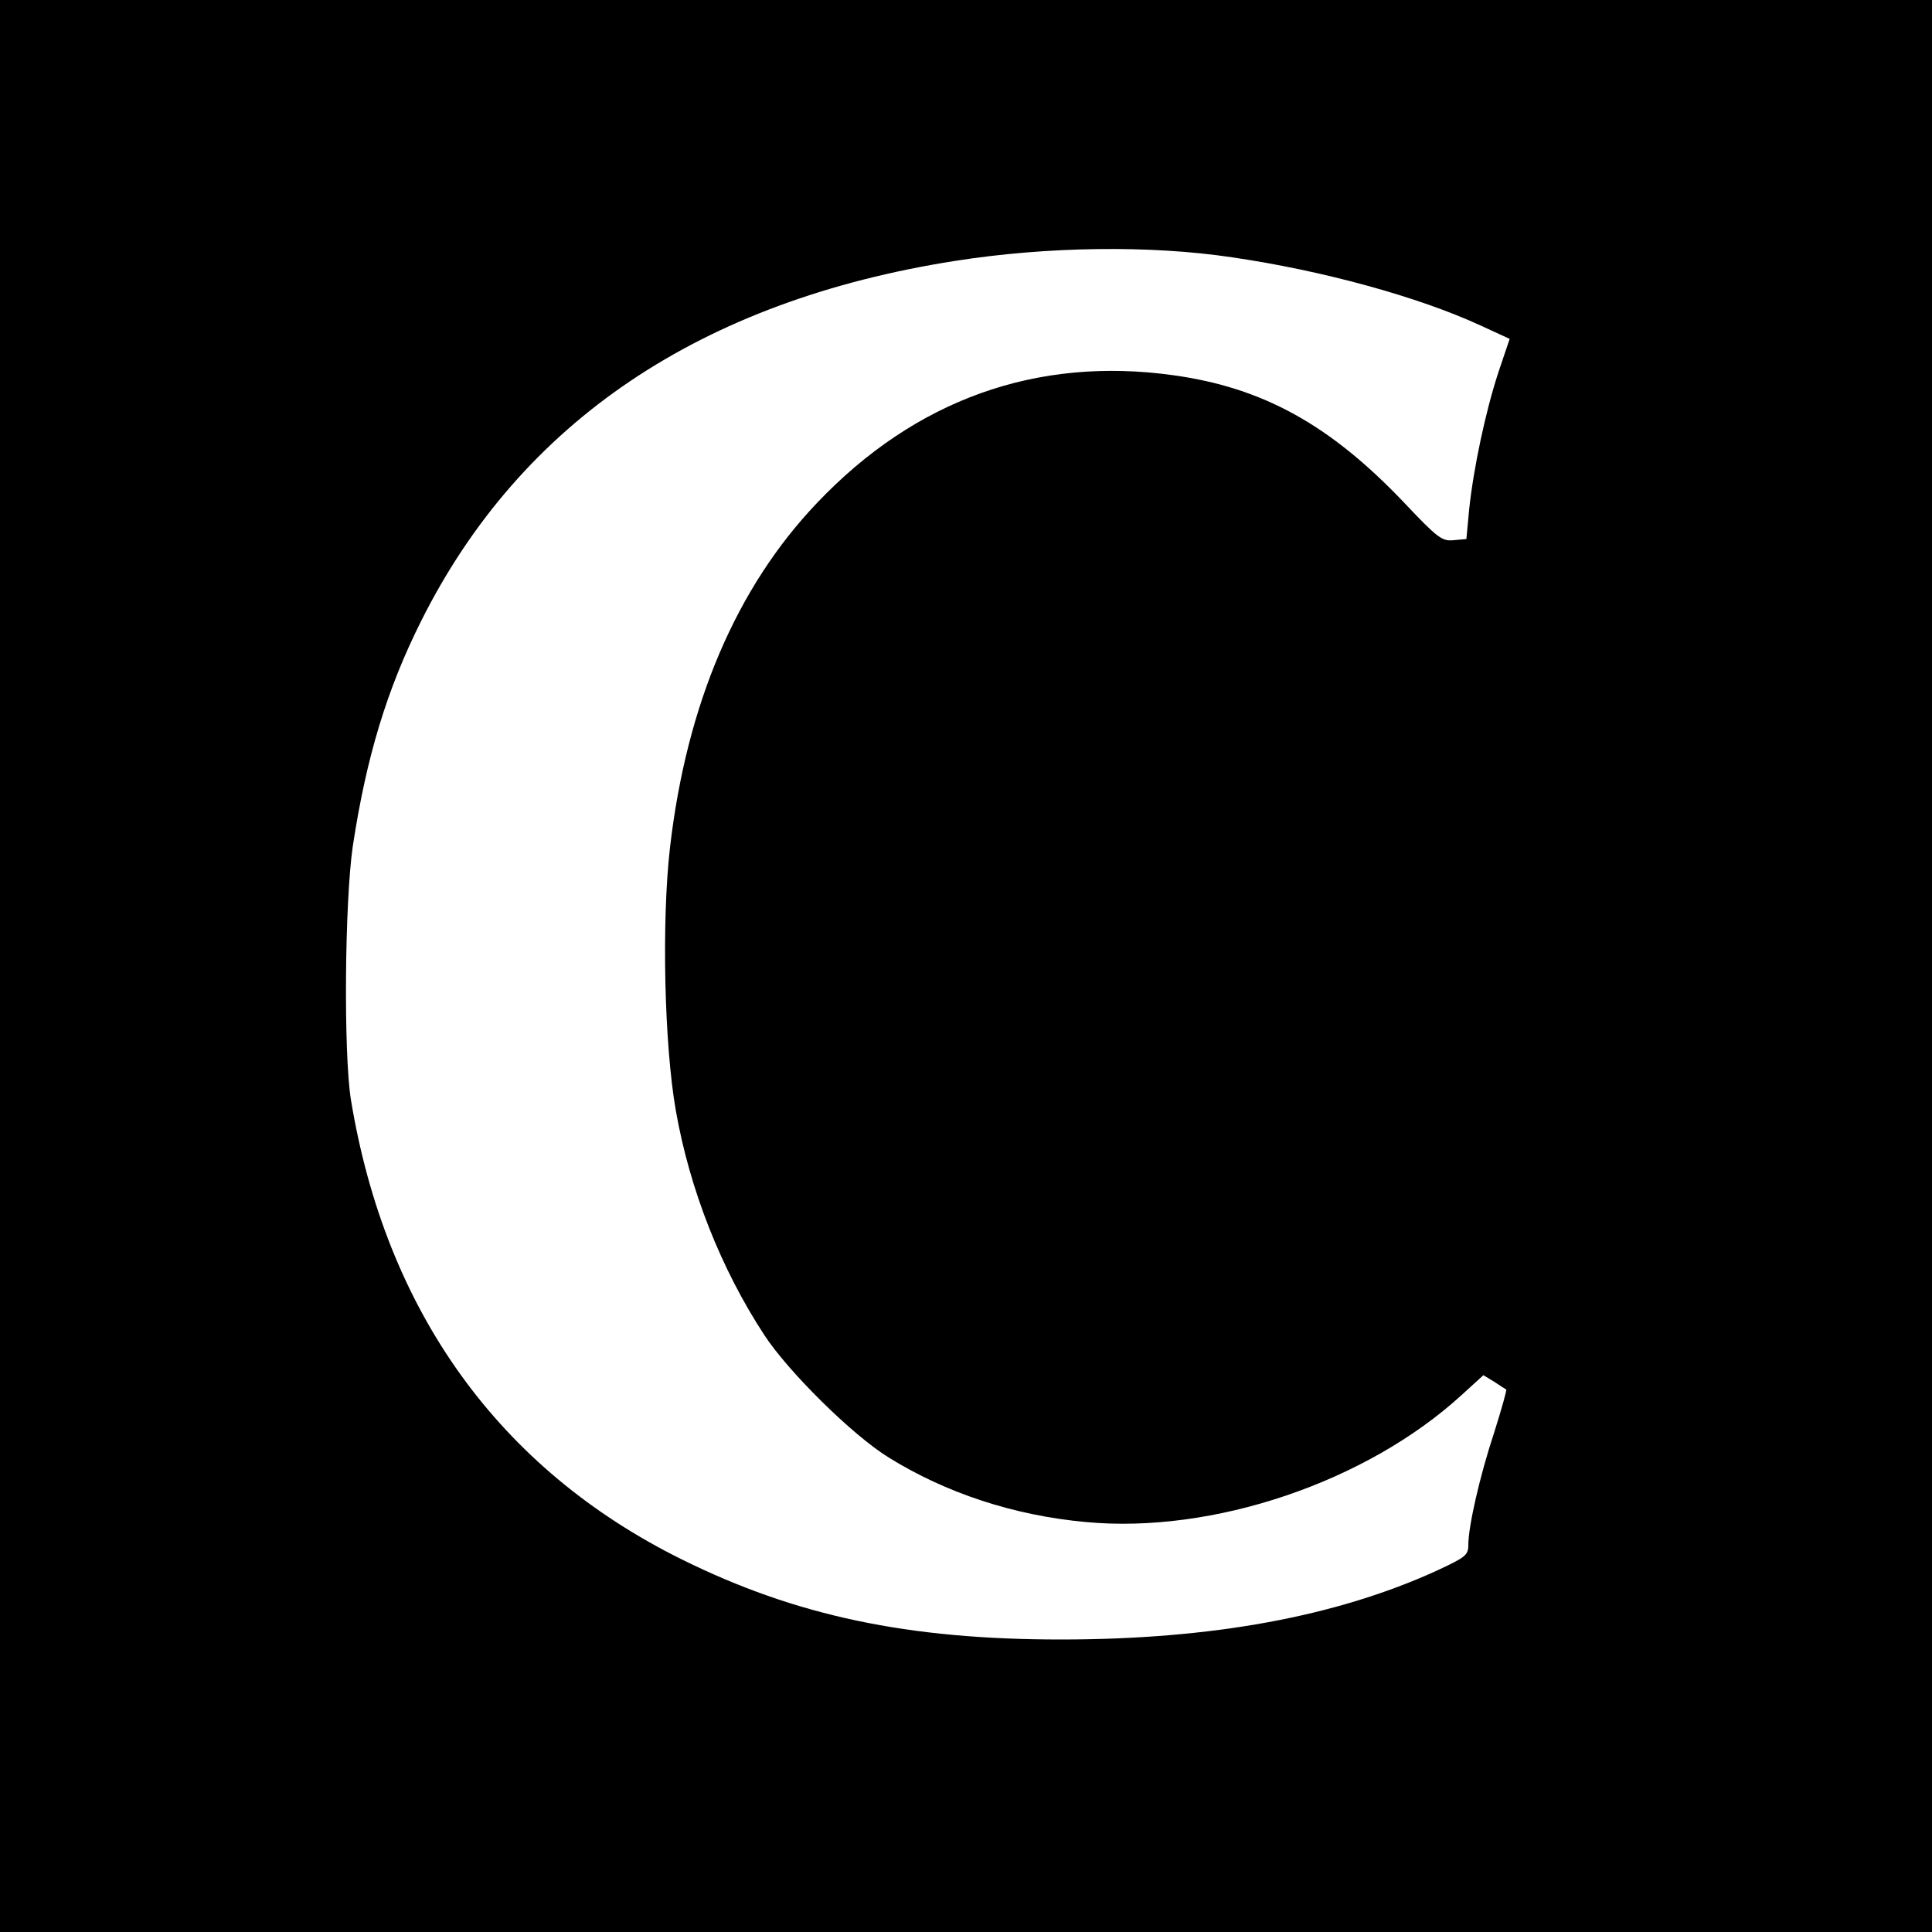
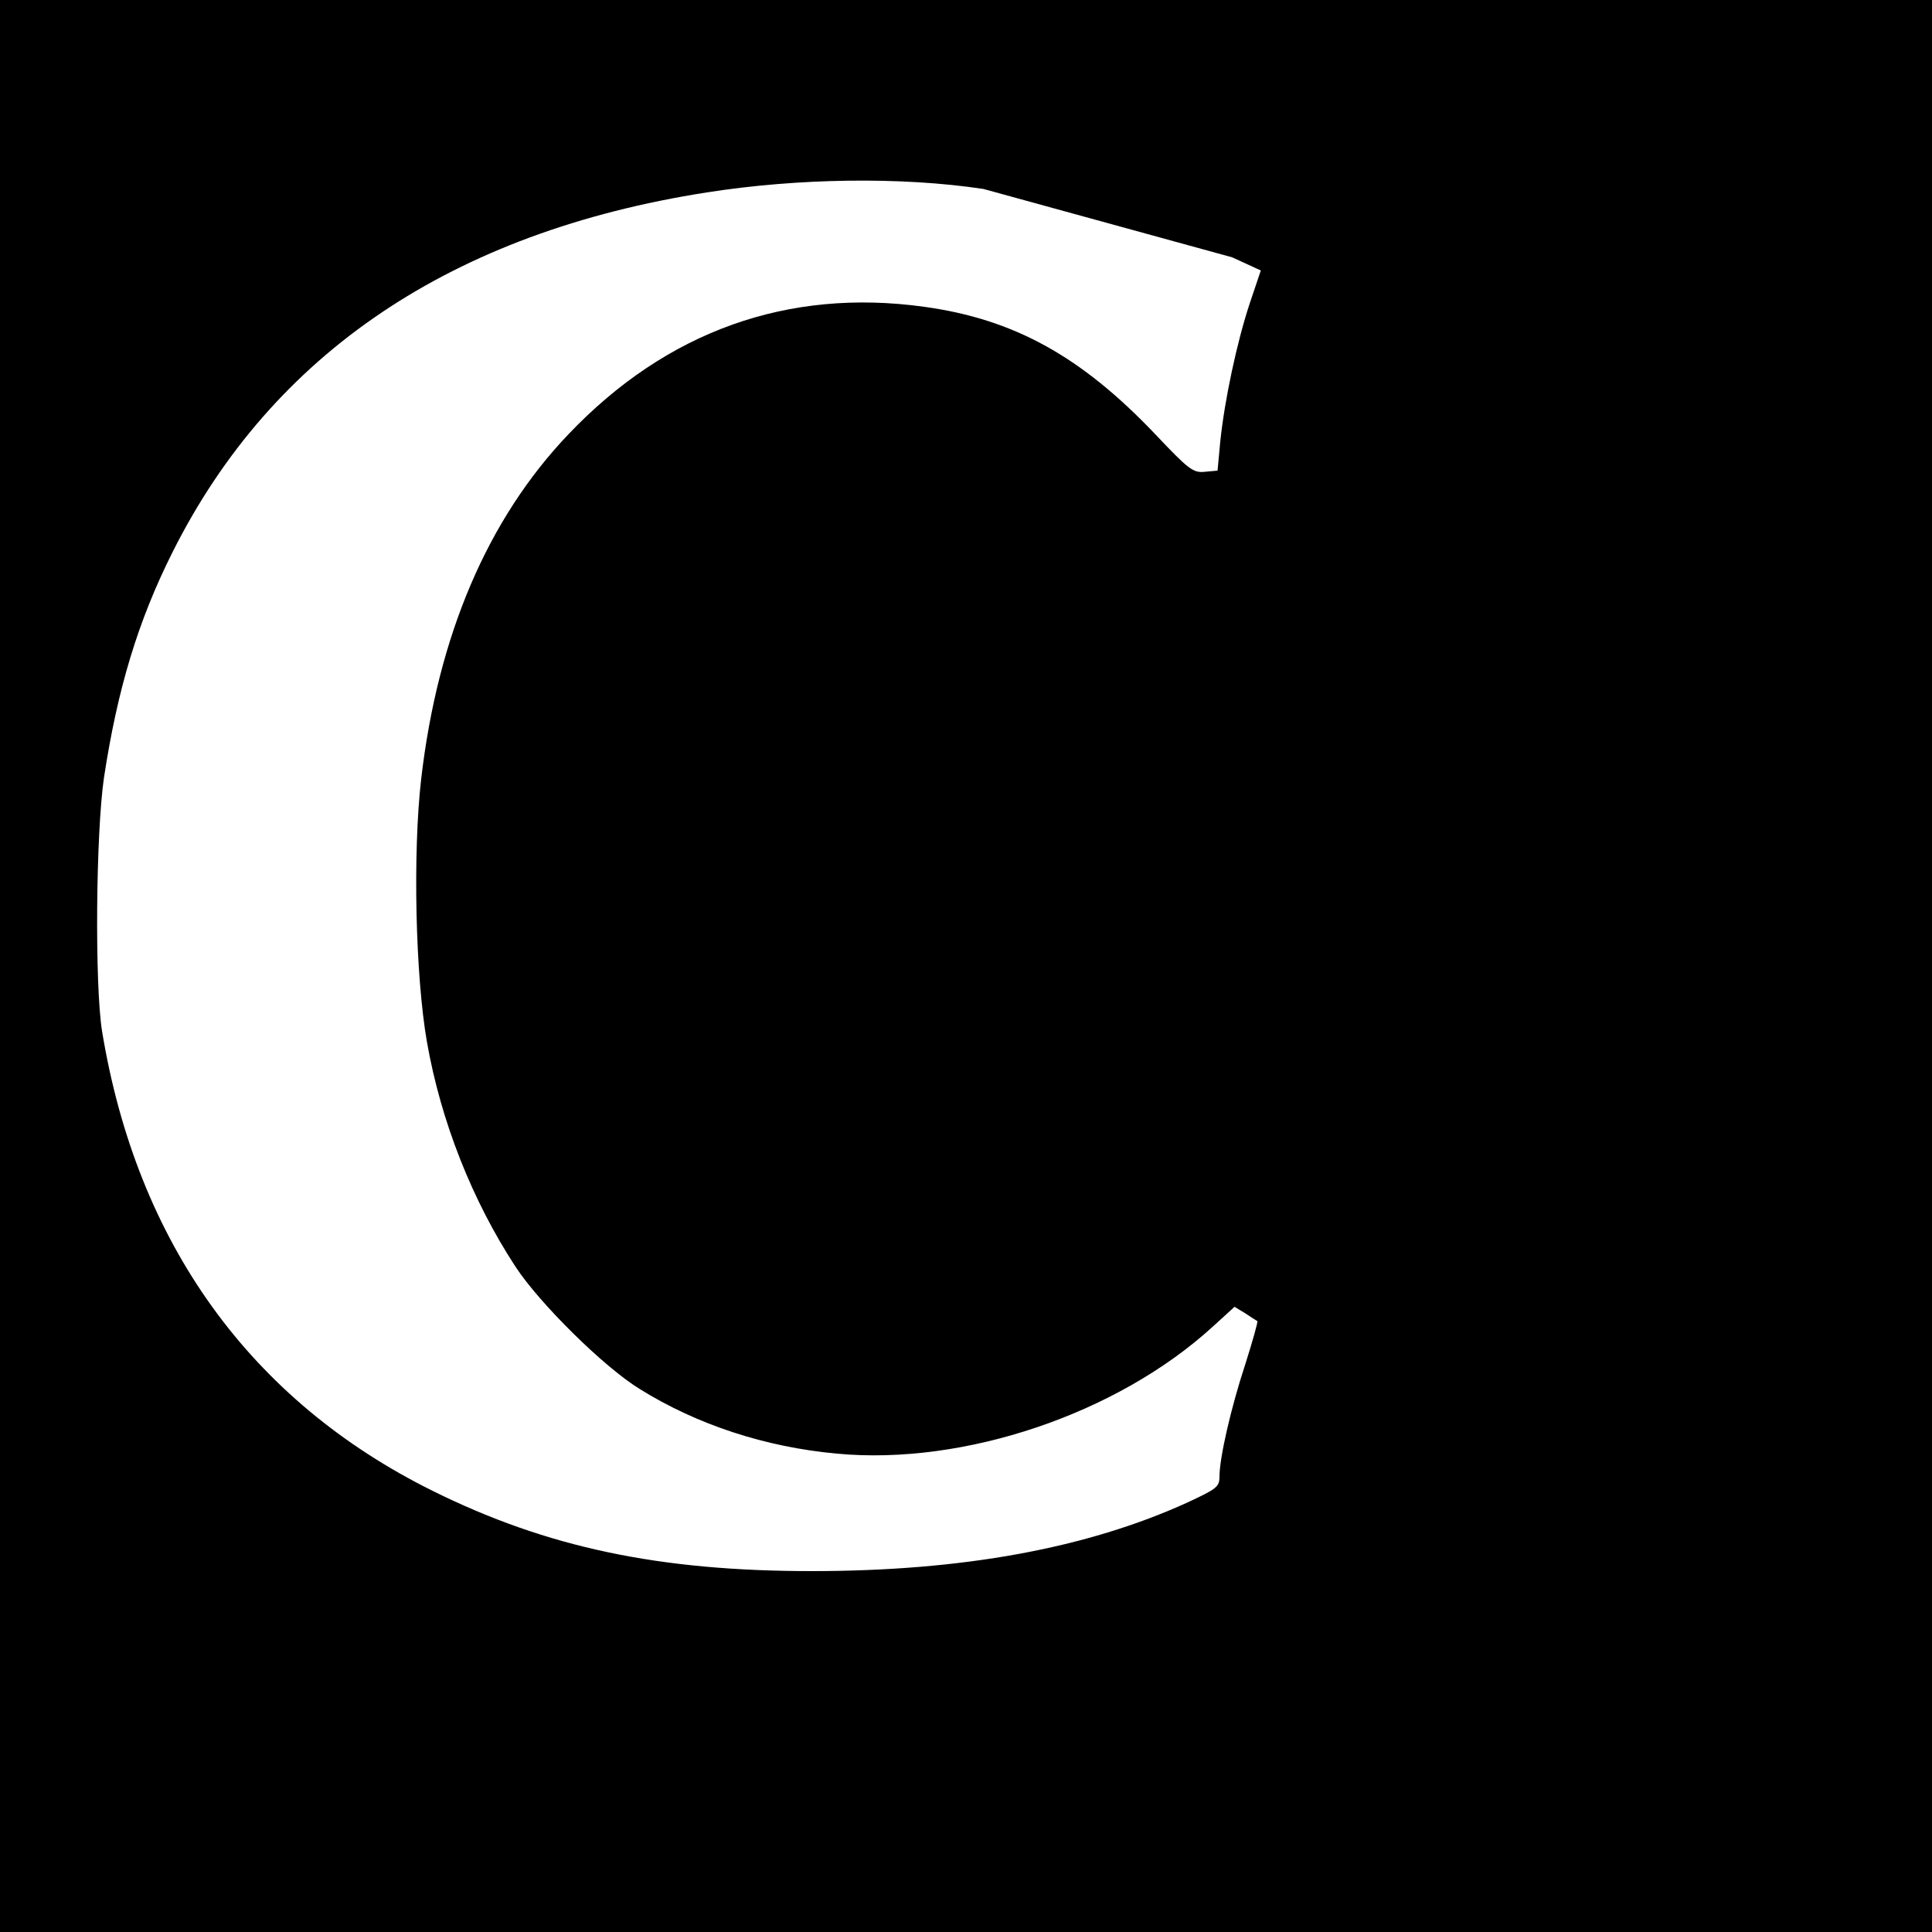
<svg xmlns="http://www.w3.org/2000/svg" version="1.0" width="500pt" height="500pt" viewBox="0 0 500 500" preserveAspectRatio="xMidYMid meet">
  <g transform="translate(0,500) scale(0.1,-0.1)" fill="#000000" stroke="none">
-     <path d="M0 2500 l0 -2500 2500 0 2500 0 0 2500 0 2500 -2500 0 -2500 0 0 -2500z m3189 1834 c233 -34 482 -102 644 -177 l74 -34 -29 -86 c-33 -100 -65 -250 -76 -357 l-7 -75 -33 -3 c-30 -3 -41 5 -128 97 -192 202 -366 298 -598 330 -353 49 -667 -63 -921 -330 -209 -219 -338 -521 -381 -892 -22 -191 -15 -510 15 -681 36 -205 117 -410 229 -581 62 -95 229 -260 322 -317 148 -92 324 -150 510 -167 329 -31 726 103 973 329 l56 51 28 -17 c15 -10 29 -19 31 -20 2 -1 -12 -51 -31 -111 -38 -115 -67 -244 -67 -291 0 -27 -7 -32 -82 -67 -261 -119 -583 -178 -973 -178 -395 0 -685 61 -980 207 -473 234 -767 642 -857 1191 -19 120 -16 510 5 655 35 230 88 406 178 585 258 514 723 827 1382 930 236 37 503 41 716 9z" />
+     <path d="M0 2500 l0 -2500 2500 0 2500 0 0 2500 0 2500 -2500 0 -2500 0 0 -2500z m3189 1834 l74 -34 -29 -86 c-33 -100 -65 -250 -76 -357 l-7 -75 -33 -3 c-30 -3 -41 5 -128 97 -192 202 -366 298 -598 330 -353 49 -667 -63 -921 -330 -209 -219 -338 -521 -381 -892 -22 -191 -15 -510 15 -681 36 -205 117 -410 229 -581 62 -95 229 -260 322 -317 148 -92 324 -150 510 -167 329 -31 726 103 973 329 l56 51 28 -17 c15 -10 29 -19 31 -20 2 -1 -12 -51 -31 -111 -38 -115 -67 -244 -67 -291 0 -27 -7 -32 -82 -67 -261 -119 -583 -178 -973 -178 -395 0 -685 61 -980 207 -473 234 -767 642 -857 1191 -19 120 -16 510 5 655 35 230 88 406 178 585 258 514 723 827 1382 930 236 37 503 41 716 9z" />
  </g>
</svg>